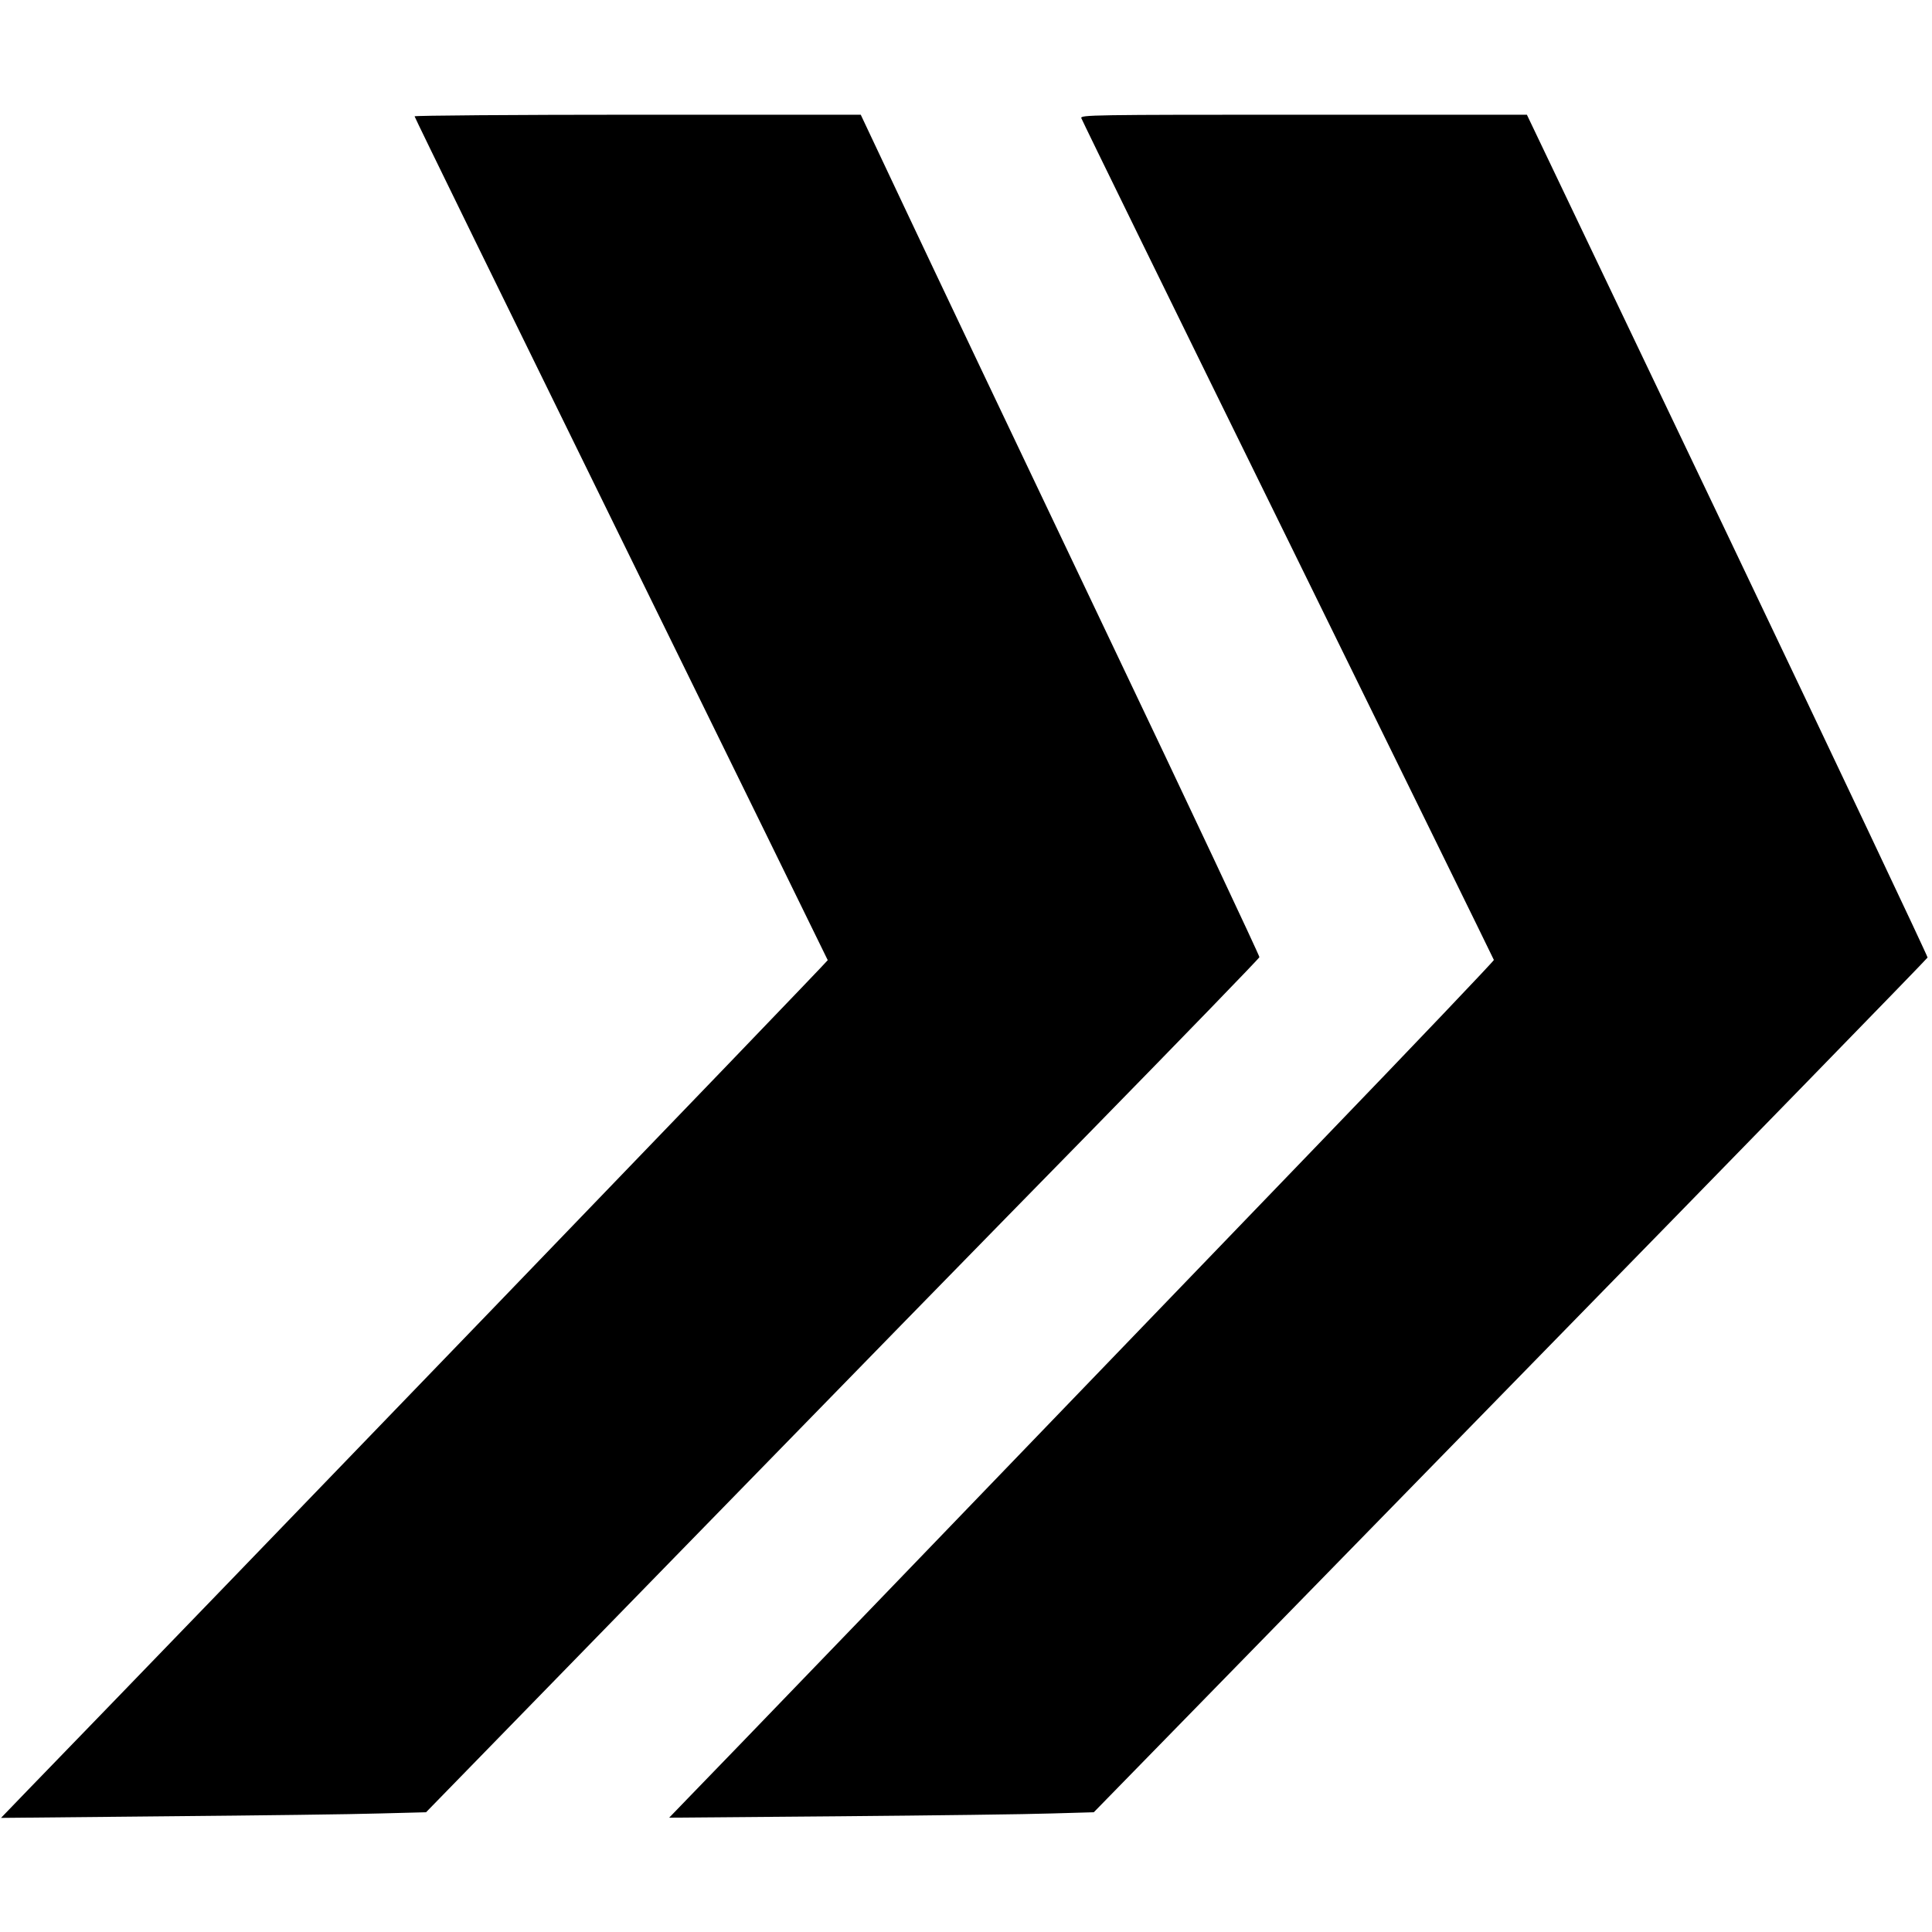
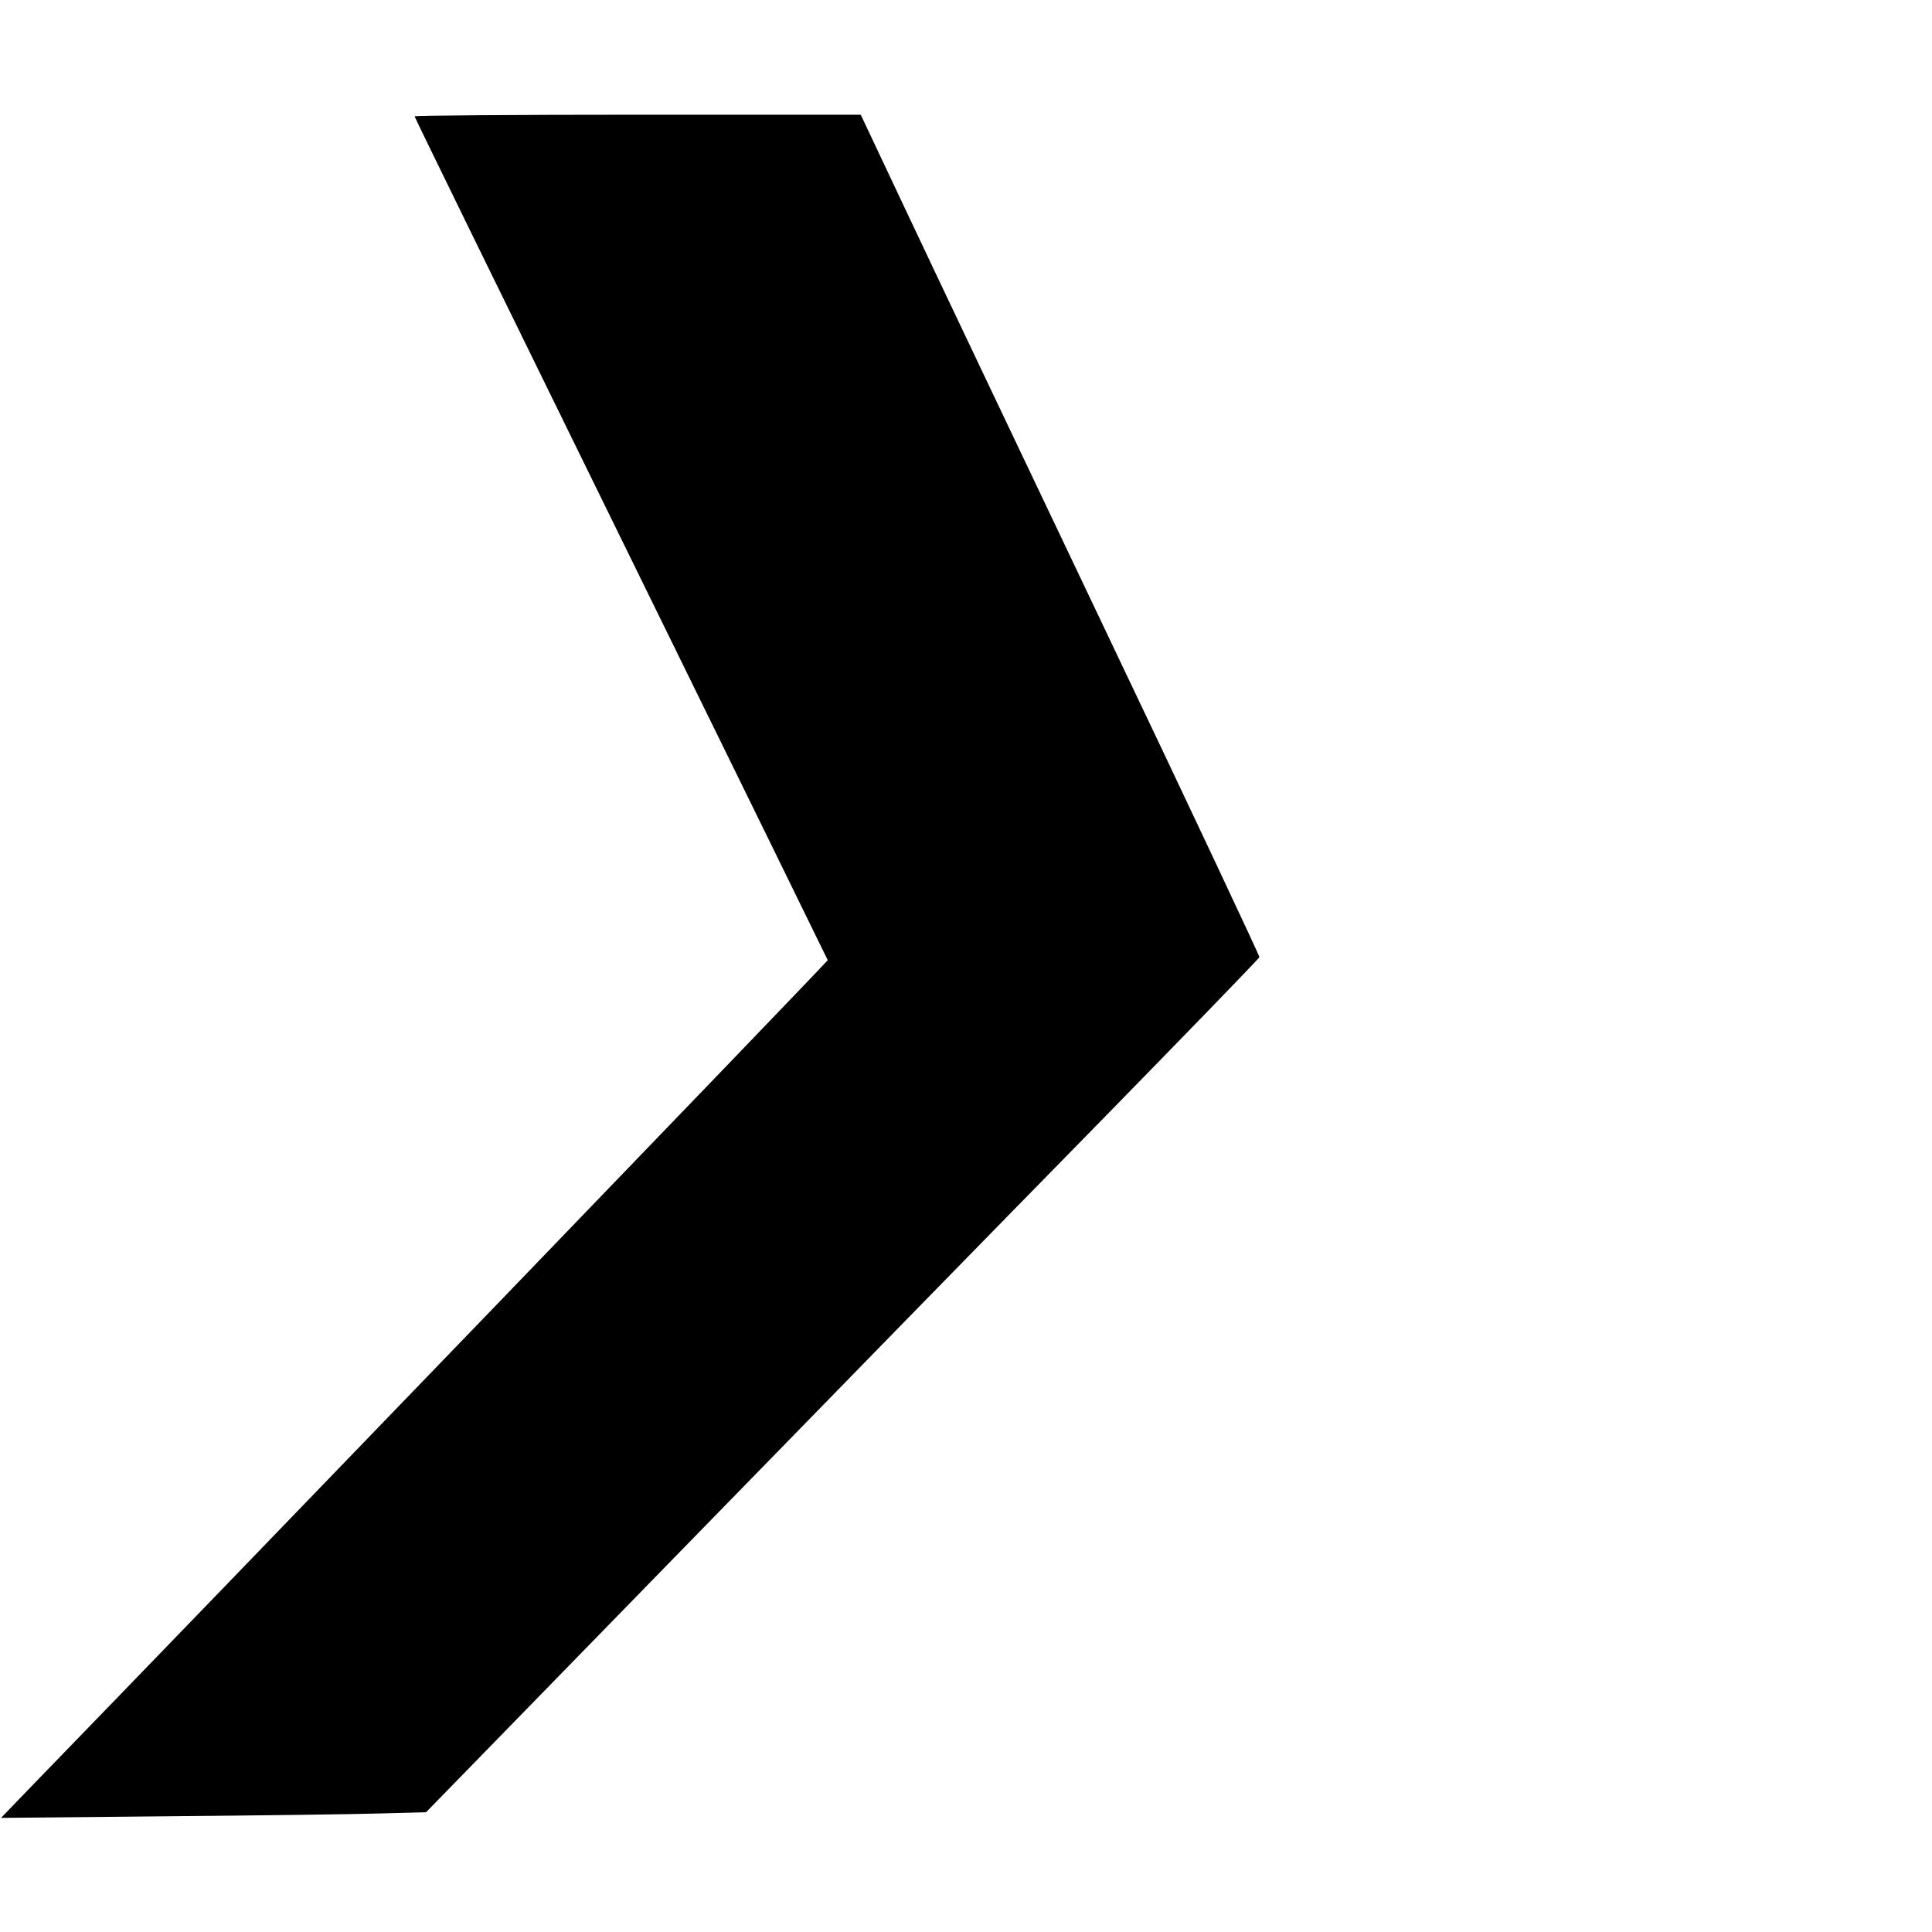
<svg xmlns="http://www.w3.org/2000/svg" version="1.0" width="960pt" height="960pt" viewBox="0 0 960 960" preserveAspectRatio="xMidYMid meet">
  <g transform="translate(0,960) scale(0.1,-0.1)" fill="#000000" stroke="none">
    <path d="M2060 9022 c0 -5 462 -949 1026 -2098 564 -1149 1026 -2092 1027 -2095 2 -5 -3117 -3240 -3973 -4122 l-135 -140 825 8 c454 4 929 10 1056 14 l231 6 1238 1270 c681 699 1612 1652 2069 2118 457 467 832 854 834 861 1 6 -345 743 -771 1636 -426 894 -872 1833 -992 2088 l-218 462 -1109 0 c-609 0 -1108 -4 -1108 -8z" />
-     <path d="M5373 9013 c3 -10 465 -954 1027 -2097 561 -1143 1022 -2082 1023 -2086 1 -4 -389 -414 -868 -911 -1845 -1916 -3061 -3178 -3144 -3262 l-86 -89 845 7 c465 4 940 10 1055 14 l210 6 2070 2119 c1139 1165 2072 2123 2073 2128 2 4 -445 949 -993 2098 l-998 2090 -1110 0 c-1052 0 -1109 -1 -1104 -17z" />
  </g>
</svg>